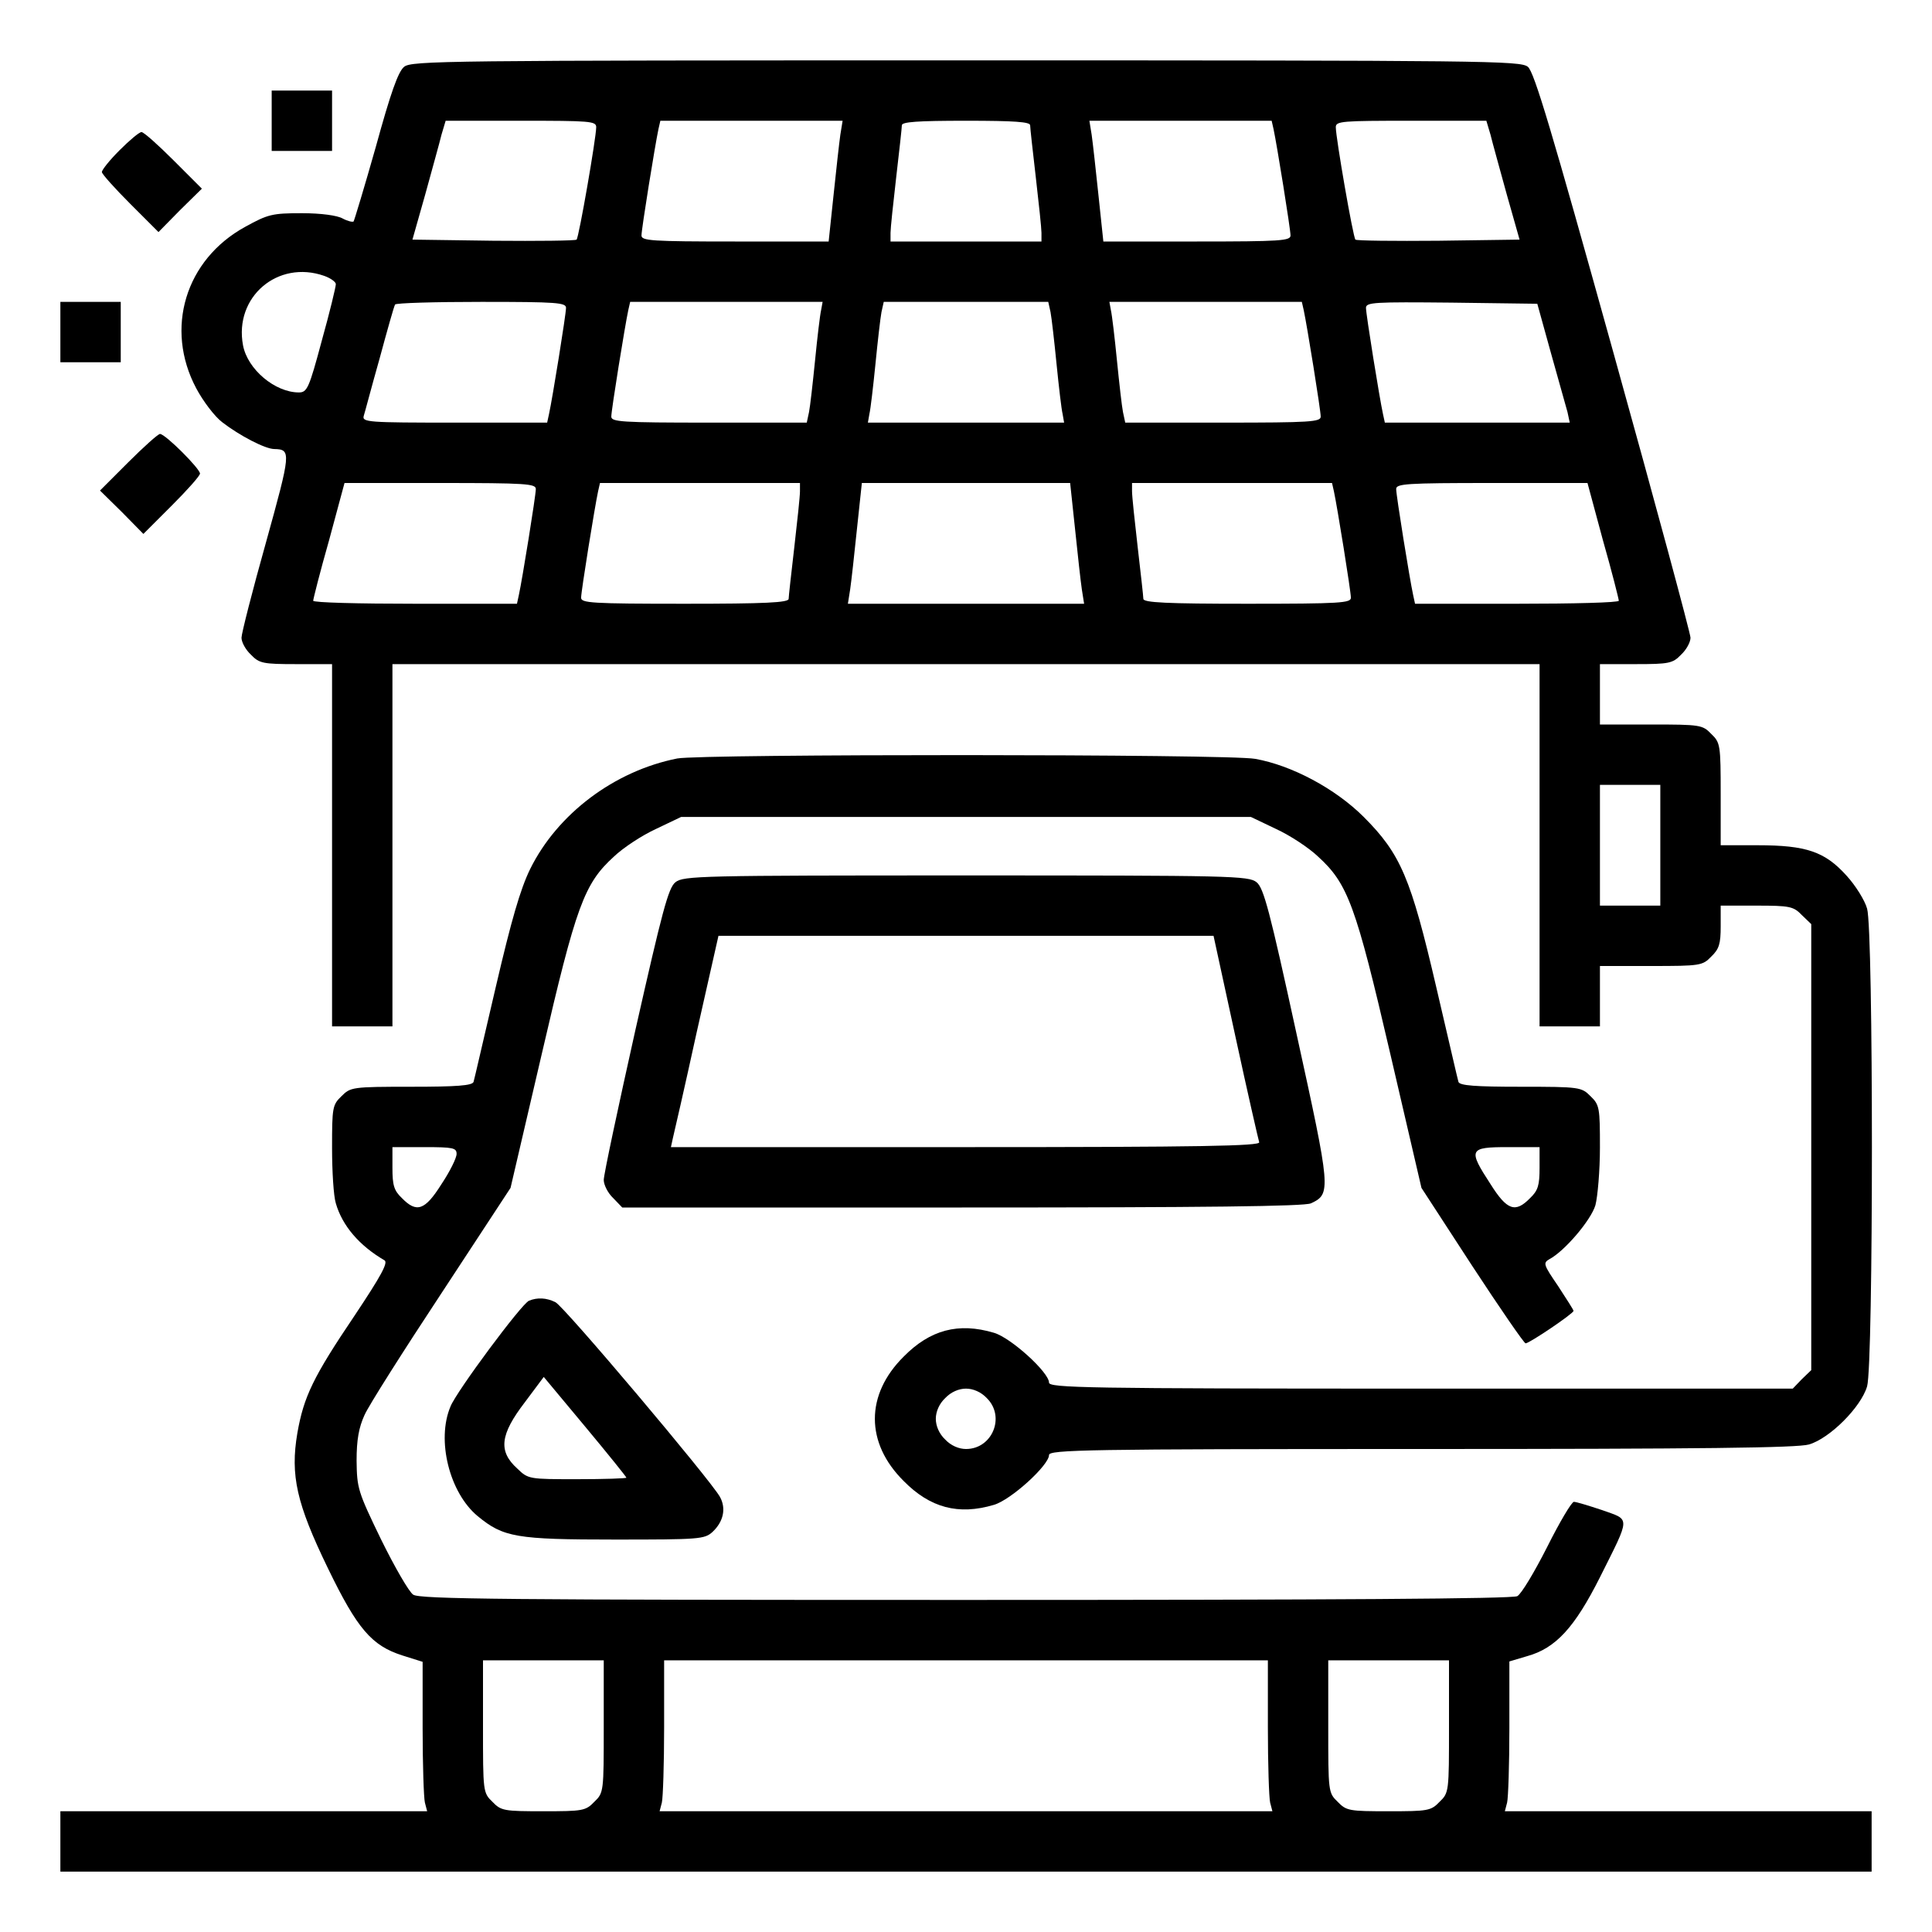
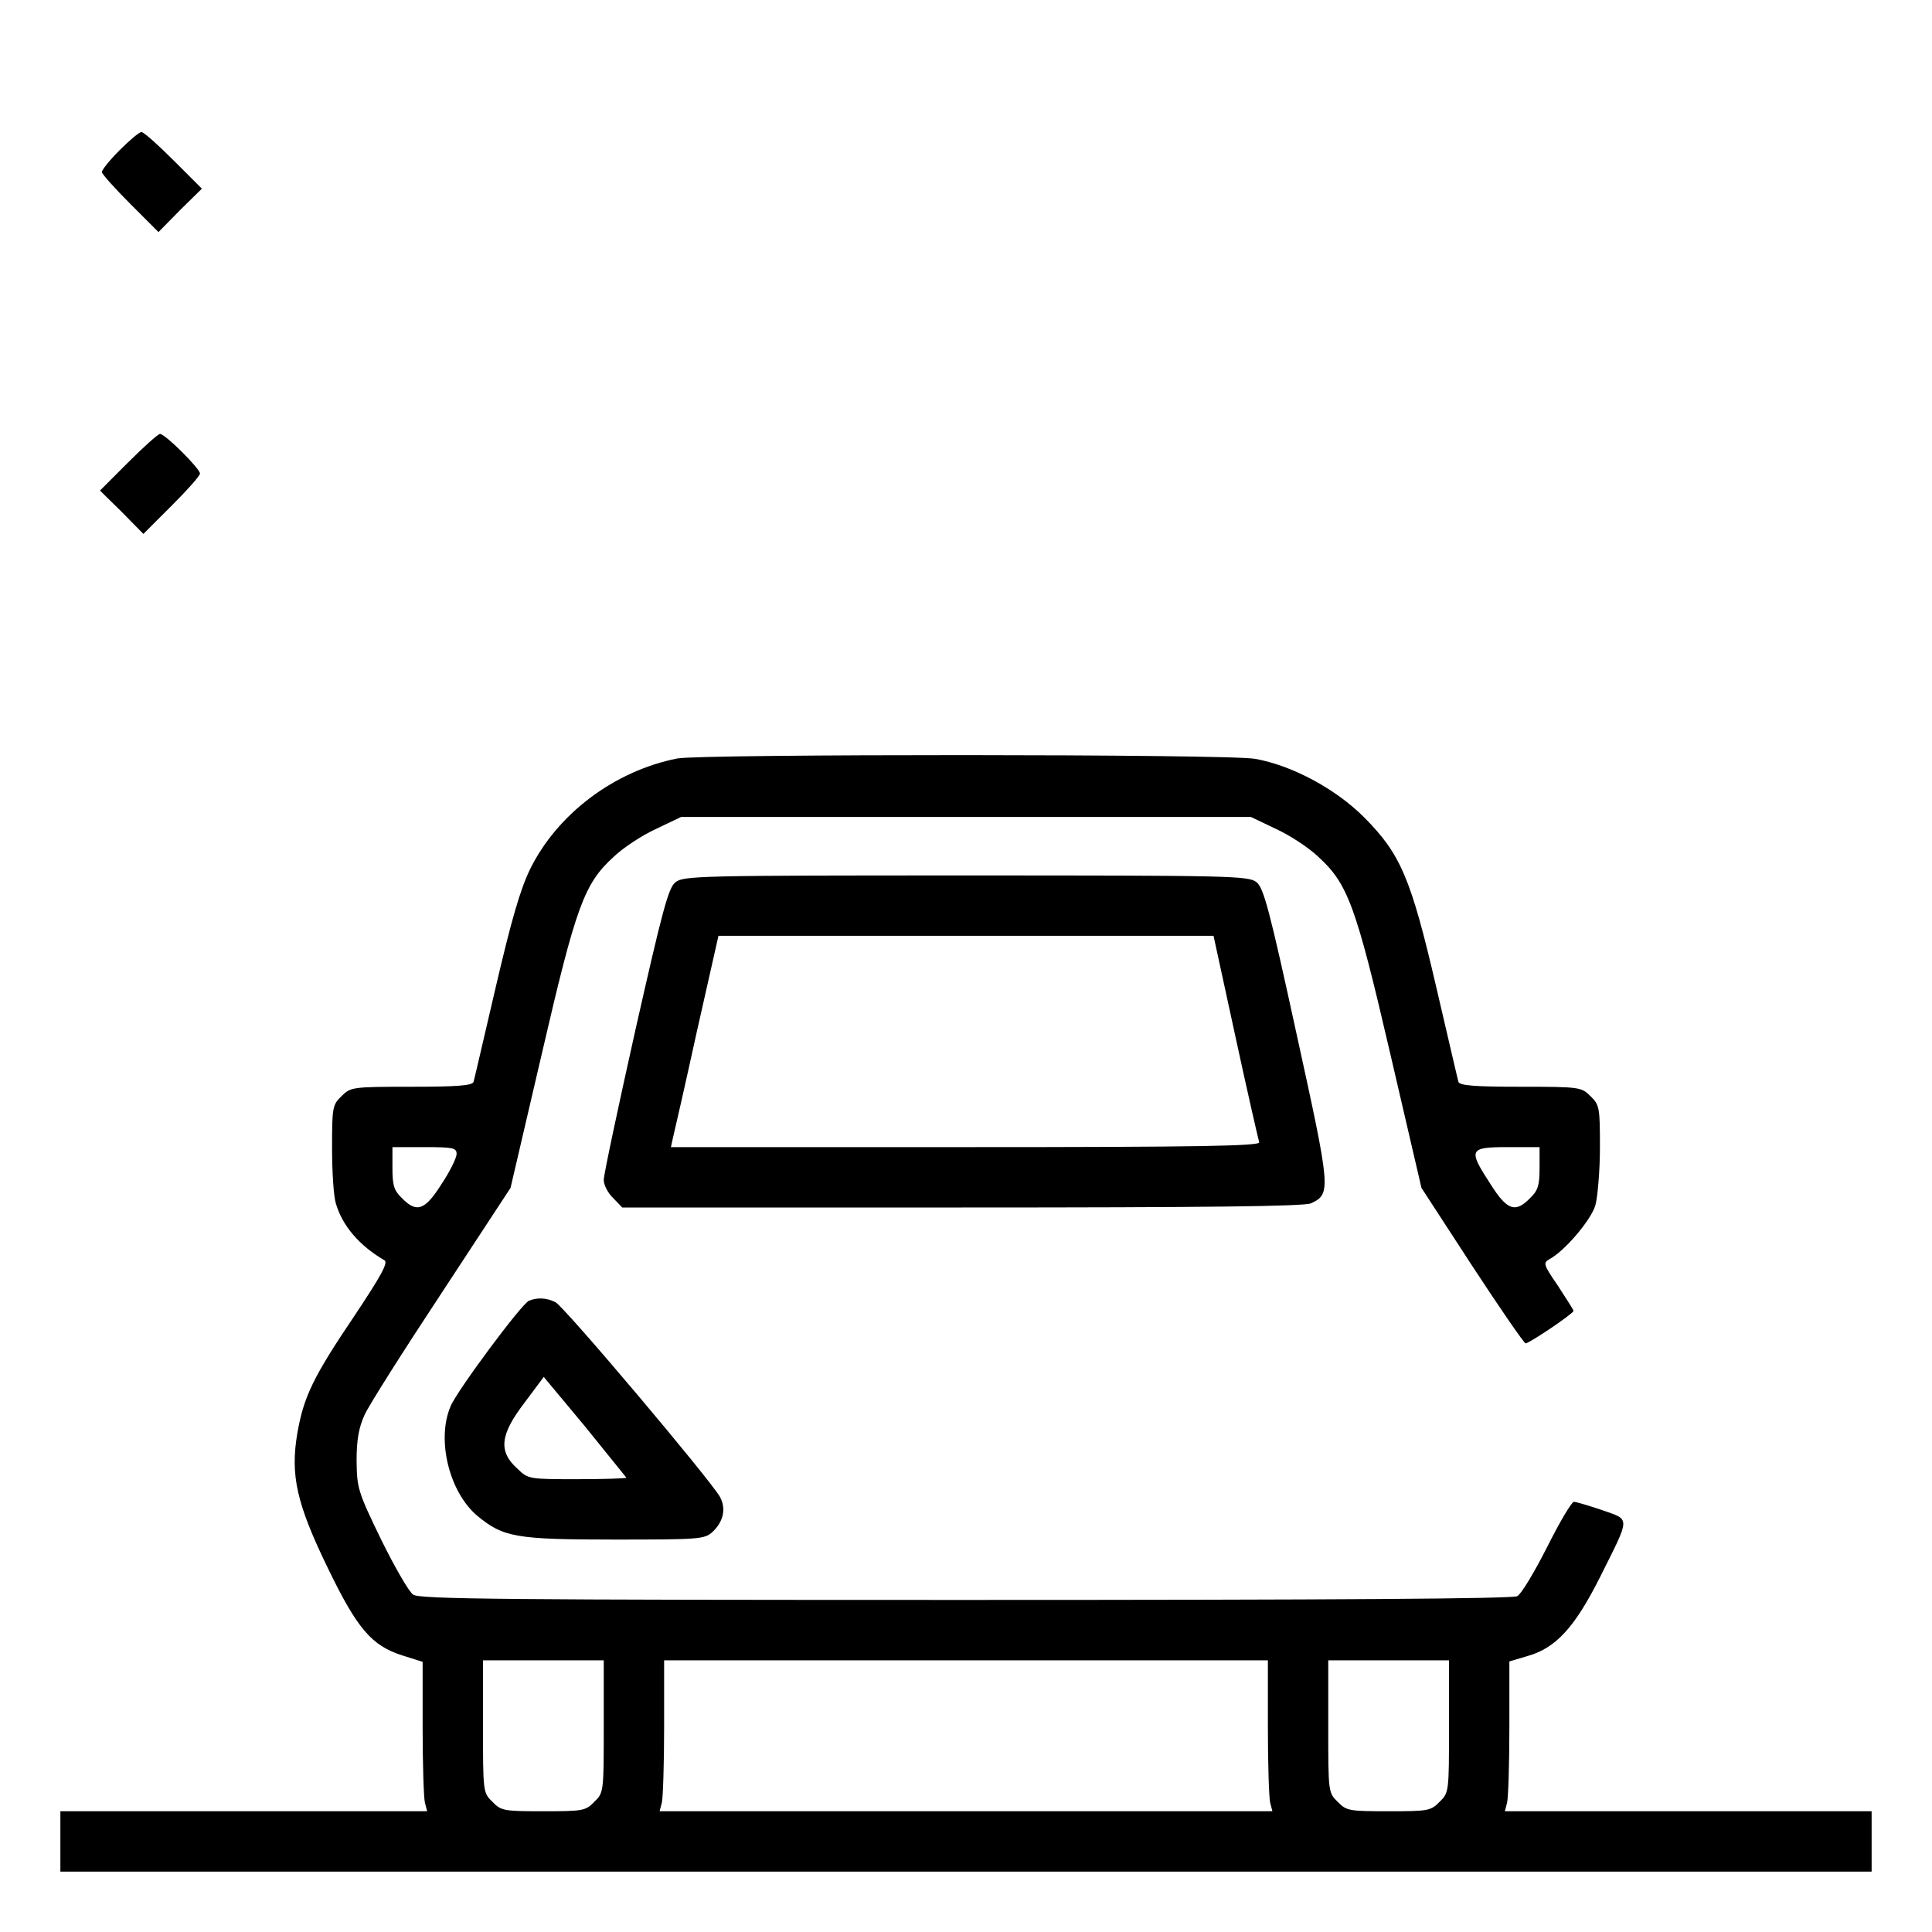
<svg xmlns="http://www.w3.org/2000/svg" version="1.0" width="512pt" height="512pt" viewBox="0 0 512 512" preserveAspectRatio="xMidYMid meet">
  <g transform="translate(0,512) scale(0.1,-0.1)" fill="#000000" stroke="none">
-     <path d="M1071 4943 c-16 -13 -36 -70 -75 -212 -30 -106 -57 -195 -59 -198 -3 -2 -16 1 -29 8 -14 8 -57 14 -108 14 -79 0 -90 -3 -150 -36 -159 -87 -214 -270 -130 -428 18 -34 49 -75 69 -90 45 -35 114 -71 138 -71 45 -1 44 -9 -22 -247 -36 -128 -65 -242 -65 -253 0 -12 11 -32 25 -45 22 -23 32 -25 120 -25 l95 0 0 -480 0 -480 80 0 80 0 0 480 0 480 1520 0 1520 0 0 -480 0 -480 80 0 80 0 0 80 0 80 135 0 c131 0 137 1 160 25 21 20 25 34 25 80 l0 55 95 0 c88 0 98 -2 120 -25 l25 -24 0 -591 0 -591 -25 -24 -24 -25 -986 0 c-887 0 -985 2 -985 16 0 27 -101 119 -146 132 -94 28 -169 8 -239 -63 -102 -101 -102 -229 0 -330 70 -71 145 -91 239 -63 45 13 146 105 146 132 0 14 98 16 986 16 746 0 997 3 1028 12 55 16 138 99 154 154 17 58 17 1209 0 1266 -6 22 -31 62 -55 88 -57 63 -106 80 -235 80 l-98 0 0 135 c0 131 -1 137 -25 160 -23 24 -29 25 -160 25 l-135 0 0 80 0 80 95 0 c88 0 98 2 120 25 14 13 25 33 25 45 0 11 -92 352 -205 758 -163 586 -209 741 -226 755 -20 16 -106 17 -1489 17 -1383 0 -1469 -1 -1489 -17z m509 -160 c0 -28 -46 -293 -52 -298 -3 -3 -102 -4 -220 -3 l-215 3 34 120 c18 66 38 137 43 158 l11 37 199 0 c184 0 200 -1 200 -17z m647 -20 c-3 -21 -11 -93 -18 -160 l-13 -123 -248 0 c-223 0 -248 2 -248 16 0 17 36 240 45 282 l5 22 241 0 242 0 -6 -37z m503 25 c0 -7 7 -69 15 -138 8 -69 15 -135 15 -147 l0 -23 -200 0 -200 0 0 23 c0 12 7 78 15 147 8 69 15 131 15 138 0 9 41 12 170 12 129 0 170 -3 170 -12z m645 -10 c9 -42 45 -265 45 -282 0 -14 -25 -16 -248 -16 l-248 0 -13 123 c-7 67 -15 139 -18 160 l-6 37 242 0 241 0 5 -22z m575 -15 c5 -21 25 -92 43 -158 l34 -120 -215 -3 c-118 -1 -217 0 -220 3 -6 5 -52 270 -52 298 0 16 16 17 200 17 l199 0 11 -37z m-3091 -374 c17 -6 31 -16 31 -22 0 -7 -16 -74 -37 -149 -34 -127 -39 -138 -61 -138 -63 0 -136 61 -148 125 -24 128 92 227 215 184z m641 -85 c0 -17 -36 -240 -45 -281 l-5 -23 -246 0 c-229 0 -245 1 -240 18 3 9 21 78 42 152 20 74 38 138 41 143 2 4 105 7 229 7 201 0 224 -2 224 -16z m676 -6 c-3 -13 -10 -72 -16 -133 -6 -60 -13 -122 -16 -137 l-6 -28 -259 0 c-233 0 -259 2 -259 16 0 17 36 240 45 282 l5 22 255 0 255 0 -4 -22z m608 -5 c3 -16 10 -77 16 -138 6 -60 13 -120 16 -132 l4 -23 -260 0 -260 0 4 23 c3 12 10 72 16 132 6 61 13 122 16 138 l6 27 218 0 218 0 6 -27z m671 5 c9 -42 45 -265 45 -282 0 -14 -26 -16 -259 -16 l-259 0 -6 28 c-3 15 -10 77 -16 137 -6 61 -13 120 -16 133 l-4 22 255 0 255 0 5 -22z m655 -113 c20 -71 40 -142 44 -157 l6 -28 -245 0 -245 0 -5 23 c-9 41 -45 264 -45 281 0 15 21 16 227 14 l227 -3 36 -130z m-2690 -361 c0 -17 -36 -240 -45 -281 l-5 -23 -270 0 c-149 0 -270 3 -270 8 0 4 18 76 42 160 l41 152 254 0 c228 0 253 -2 253 -16z m700 -6 c0 -13 -7 -79 -15 -148 -8 -69 -15 -131 -15 -137 0 -10 -62 -13 -275 -13 -248 0 -275 2 -275 16 0 17 36 240 45 282 l5 22 265 0 265 0 0 -22z m729 -100 c7 -68 15 -140 18 -160 l6 -38 -313 0 -313 0 6 38 c3 20 11 92 18 160 l13 122 276 0 276 0 13 -122z m686 100 c9 -42 45 -265 45 -282 0 -14 -27 -16 -275 -16 -213 0 -275 3 -275 13 0 6 -7 68 -15 137 -8 69 -15 135 -15 148 l0 22 265 0 265 0 5 -22z m713 -130 c24 -84 42 -156 42 -160 0 -5 -121 -8 -270 -8 l-270 0 -5 23 c-9 41 -45 264 -45 281 0 14 25 16 253 16 l254 0 41 -152z m152 -808 l0 -160 -80 0 -80 0 0 160 0 160 80 0 80 0 0 -160z m-1785 -1465 c50 -49 15 -135 -55 -135 -19 0 -40 9 -55 25 -16 15 -25 36 -25 55 0 19 9 40 25 55 15 16 36 25 55 25 19 0 40 -9 55 -25z" />
-     <path d="M720 4800 l0 -80 80 0 80 0 0 80 0 80 -80 0 -80 0 0 -80z" />
    <path d="M317 4722 c-26 -26 -47 -52 -47 -58 0 -5 34 -43 75 -84 l75 -75 57 58 58 57 -75 75 c-41 41 -79 75 -85 75 -6 0 -32 -22 -58 -48z" />
-     <path d="M160 4240 l0 -80 80 0 80 0 0 80 0 80 -80 0 -80 0 0 -80z" />
    <path d="M340 3895 l-75 -75 58 -57 57 -58 75 75 c41 41 75 79 75 85 0 13 -92 105 -106 105 -5 0 -43 -34 -84 -75z" />
    <path d="M1795 3110 c-167 -33 -318 -147 -390 -293 -26 -53 -50 -136 -91 -312 -31 -132 -57 -246 -59 -252 -3 -10 -45 -13 -165 -13 -157 0 -161 -1 -185 -25 -24 -23 -25 -30 -25 -137 0 -62 4 -128 10 -147 17 -59 62 -112 129 -151 10 -6 -9 -41 -79 -146 -110 -163 -135 -215 -152 -312 -19 -112 -2 -187 81 -358 78 -161 116 -205 197 -231 l54 -17 0 -175 c0 -97 3 -186 6 -198 l6 -23 -486 0 -486 0 0 -80 0 -80 2400 0 2400 0 0 80 0 80 -486 0 -486 0 6 23 c3 12 6 101 6 198 l0 176 47 14 c76 21 126 76 193 209 82 164 81 151 6 178 -36 12 -69 22 -75 22 -6 0 -38 -54 -71 -120 -33 -65 -68 -124 -79 -130 -13 -7 -481 -10 -1463 -10 -1214 0 -1447 2 -1463 14 -11 7 -49 73 -85 146 -62 128 -64 136 -65 209 0 56 6 88 21 121 11 25 103 170 204 323 l183 279 83 356 c91 393 112 450 191 522 24 23 74 56 111 73 l67 32 755 0 755 0 67 -32 c37 -17 87 -50 111 -73 79 -72 100 -129 191 -521 l83 -357 134 -206 c74 -113 138 -206 142 -206 10 0 127 79 127 86 0 3 -19 32 -41 66 -39 57 -40 61 -23 71 40 21 110 103 122 143 6 23 12 92 12 153 0 105 -1 113 -25 136 -24 24 -28 25 -185 25 -120 0 -162 3 -165 13 -2 6 -28 120 -59 252 -67 288 -94 352 -192 450 -75 75 -191 137 -288 154 -70 13 -1468 13 -1531 1z m-585 -1048 c0 -11 -18 -47 -40 -80 -44 -70 -66 -77 -105 -37 -21 20 -25 34 -25 80 l0 55 85 0 c76 0 85 -2 85 -18z m2870 -37 c0 -46 -4 -60 -25 -80 -39 -40 -61 -33 -105 37 -60 92 -57 98 45 98 l85 0 0 -55z m-2480 -1480 c0 -173 0 -176 -25 -200 -23 -24 -31 -25 -135 -25 -104 0 -112 1 -135 25 -25 24 -25 27 -25 200 l0 175 160 0 160 0 0 -175z m1760 -2 c0 -98 3 -188 6 -200 l6 -23 -812 0 -812 0 6 23 c3 12 6 102 6 200 l0 177 800 0 800 0 0 -177z m480 2 c0 -173 0 -176 -25 -200 -23 -24 -31 -25 -135 -25 -104 0 -112 1 -135 25 -25 24 -25 27 -25 200 l0 175 160 0 160 0 0 -175z" />
    <path d="M1790 2782 c-19 -15 -35 -77 -106 -391 -46 -206 -84 -384 -84 -398 0 -13 11 -35 25 -48 l24 -25 900 0 c648 0 907 3 925 11 54 25 53 34 -38 449 -71 326 -87 387 -106 402 -21 17 -66 18 -770 18 -704 0 -749 -1 -770 -18z m1484 -409 c32 -148 61 -274 63 -280 4 -10 -155 -13 -777 -13 l-782 0 5 23 c3 12 32 138 63 280 l58 257 656 0 656 0 58 -267z" />
-     <path d="M1402 1673 c-19 -7 -192 -240 -208 -280 -38 -89 -3 -229 72 -291 68 -56 102 -62 364 -62 223 0 237 1 258 20 29 27 37 62 20 93 -25 45 -413 505 -436 516 -24 12 -48 13 -70 4z m258 -469 c0 -2 -58 -4 -130 -4 -128 0 -130 0 -159 28 -51 46 -46 90 20 176 l50 67 110 -132 c60 -72 109 -133 109 -135z" />
+     <path d="M1402 1673 c-19 -7 -192 -240 -208 -280 -38 -89 -3 -229 72 -291 68 -56 102 -62 364 -62 223 0 237 1 258 20 29 27 37 62 20 93 -25 45 -413 505 -436 516 -24 12 -48 13 -70 4z m258 -469 c0 -2 -58 -4 -130 -4 -128 0 -130 0 -159 28 -51 46 -46 90 20 176 l50 67 110 -132 z" />
  </g>
</svg>